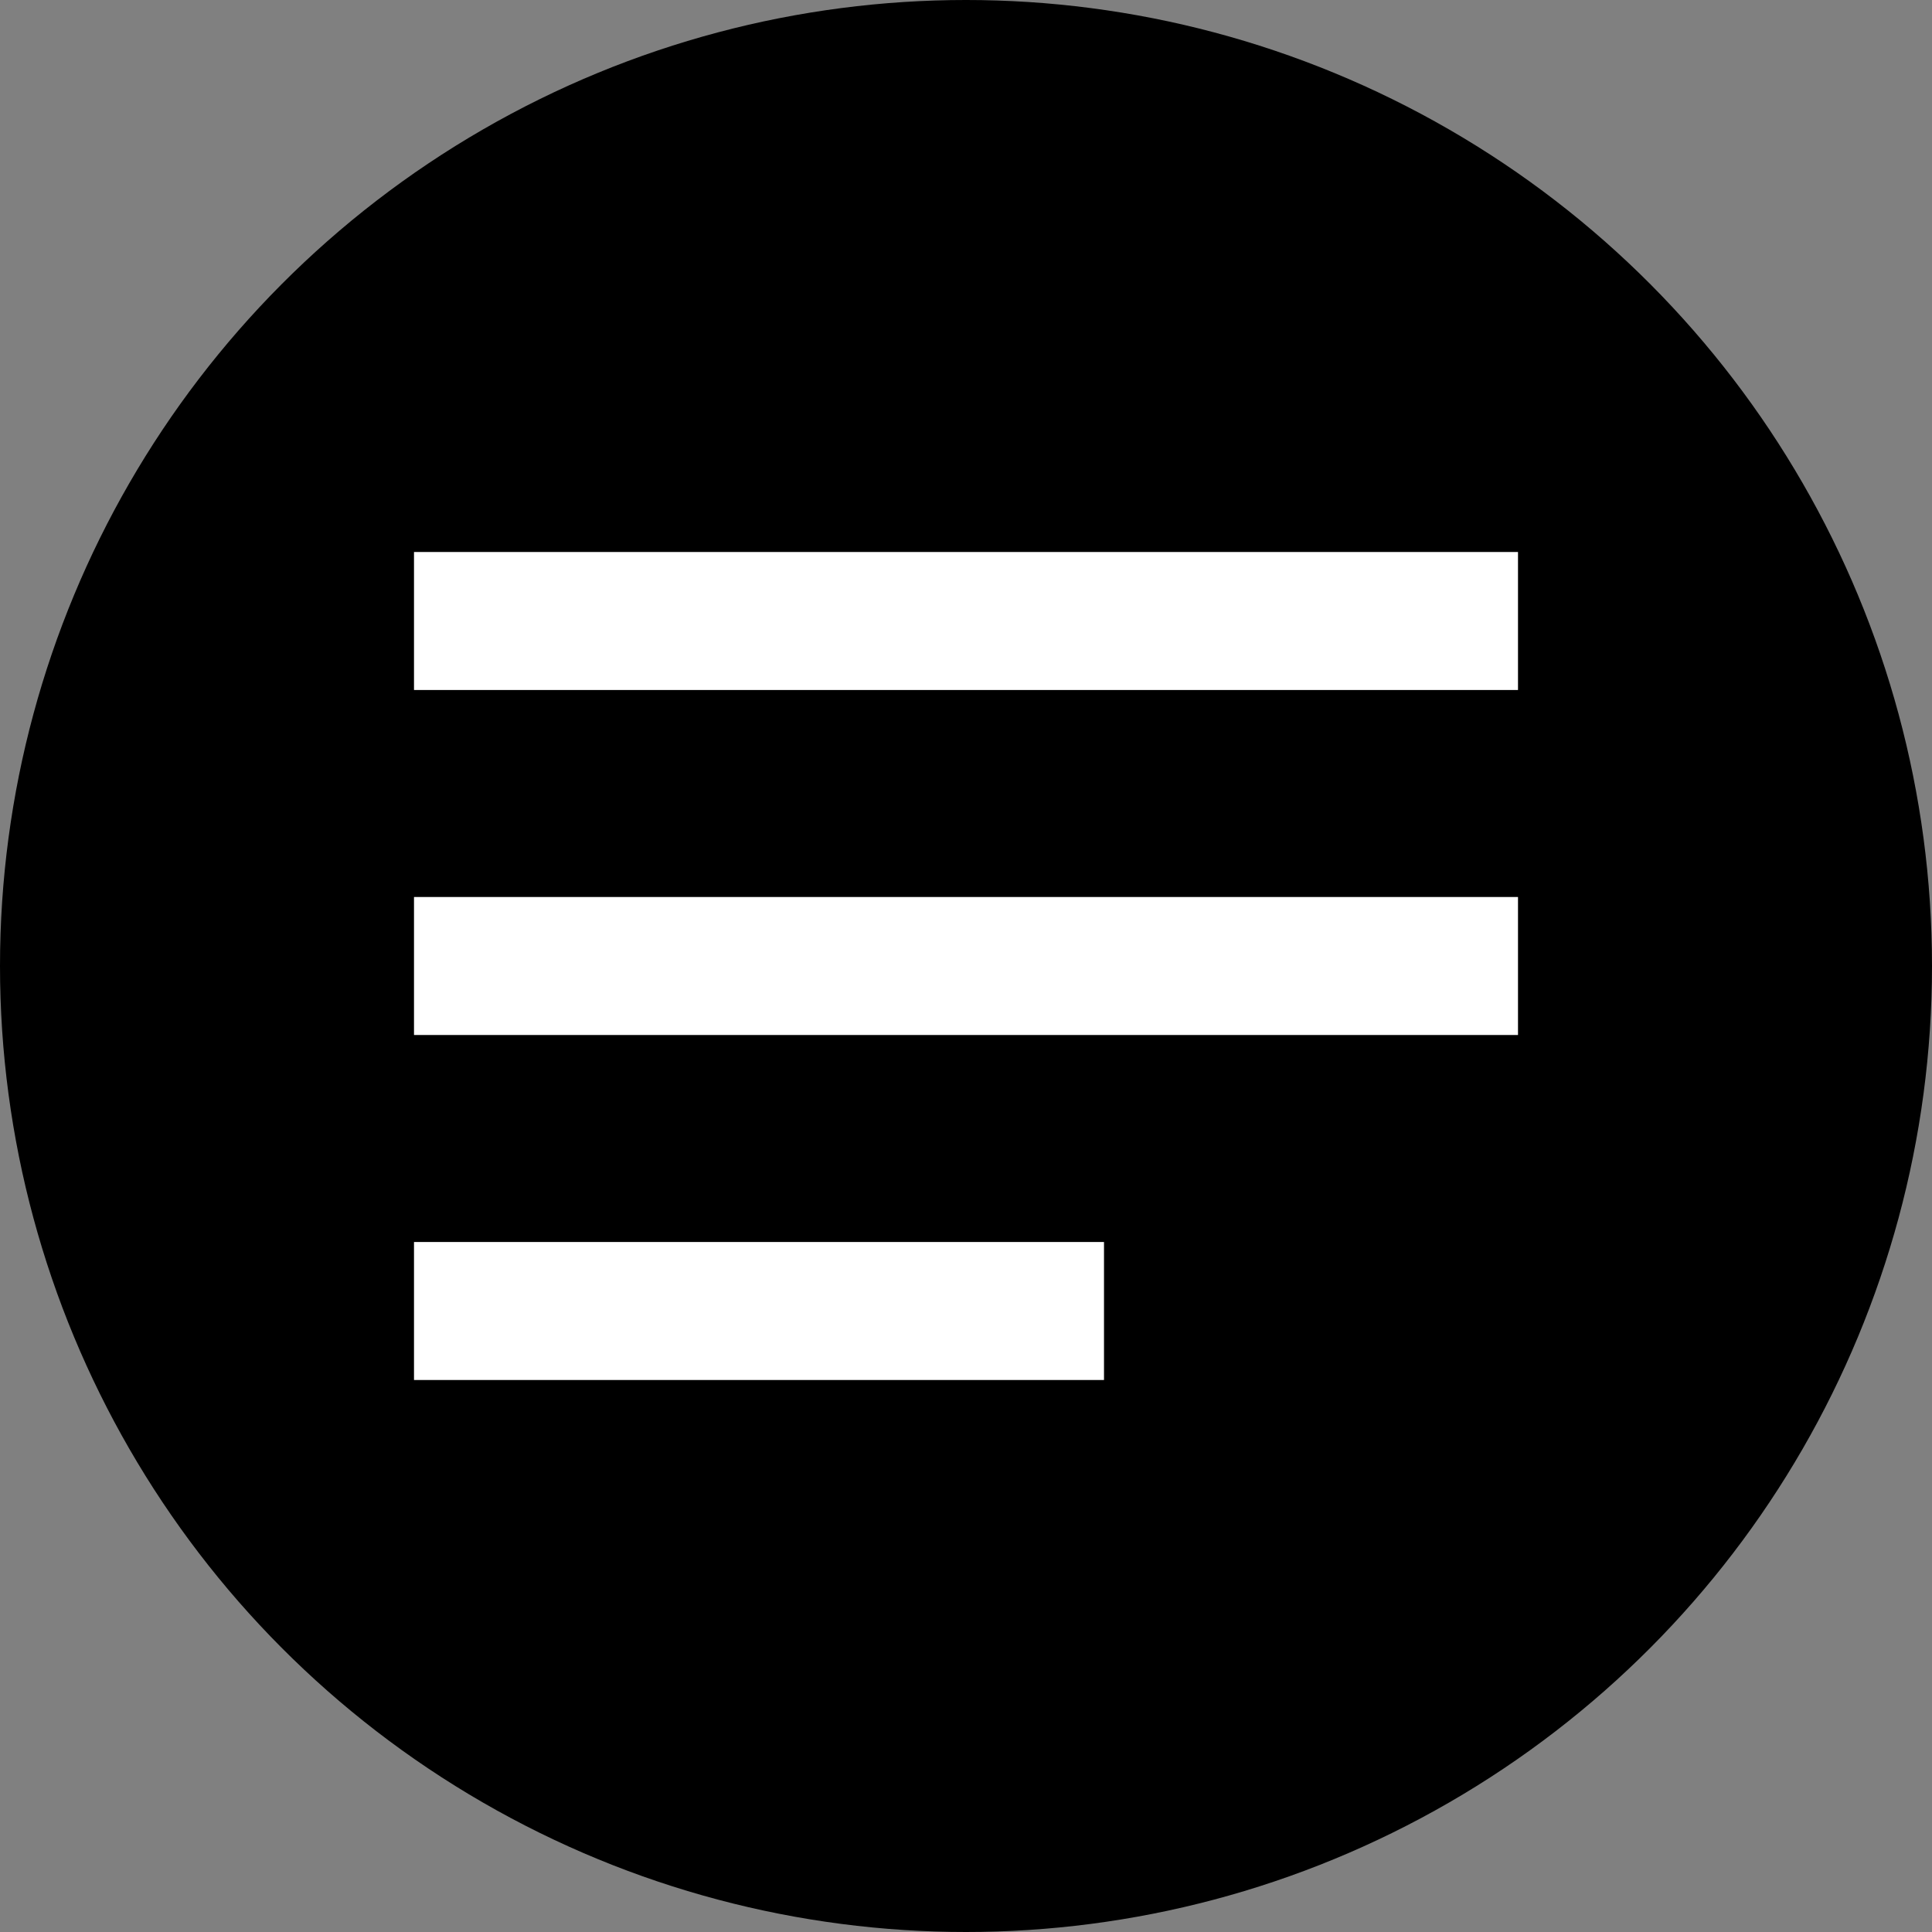
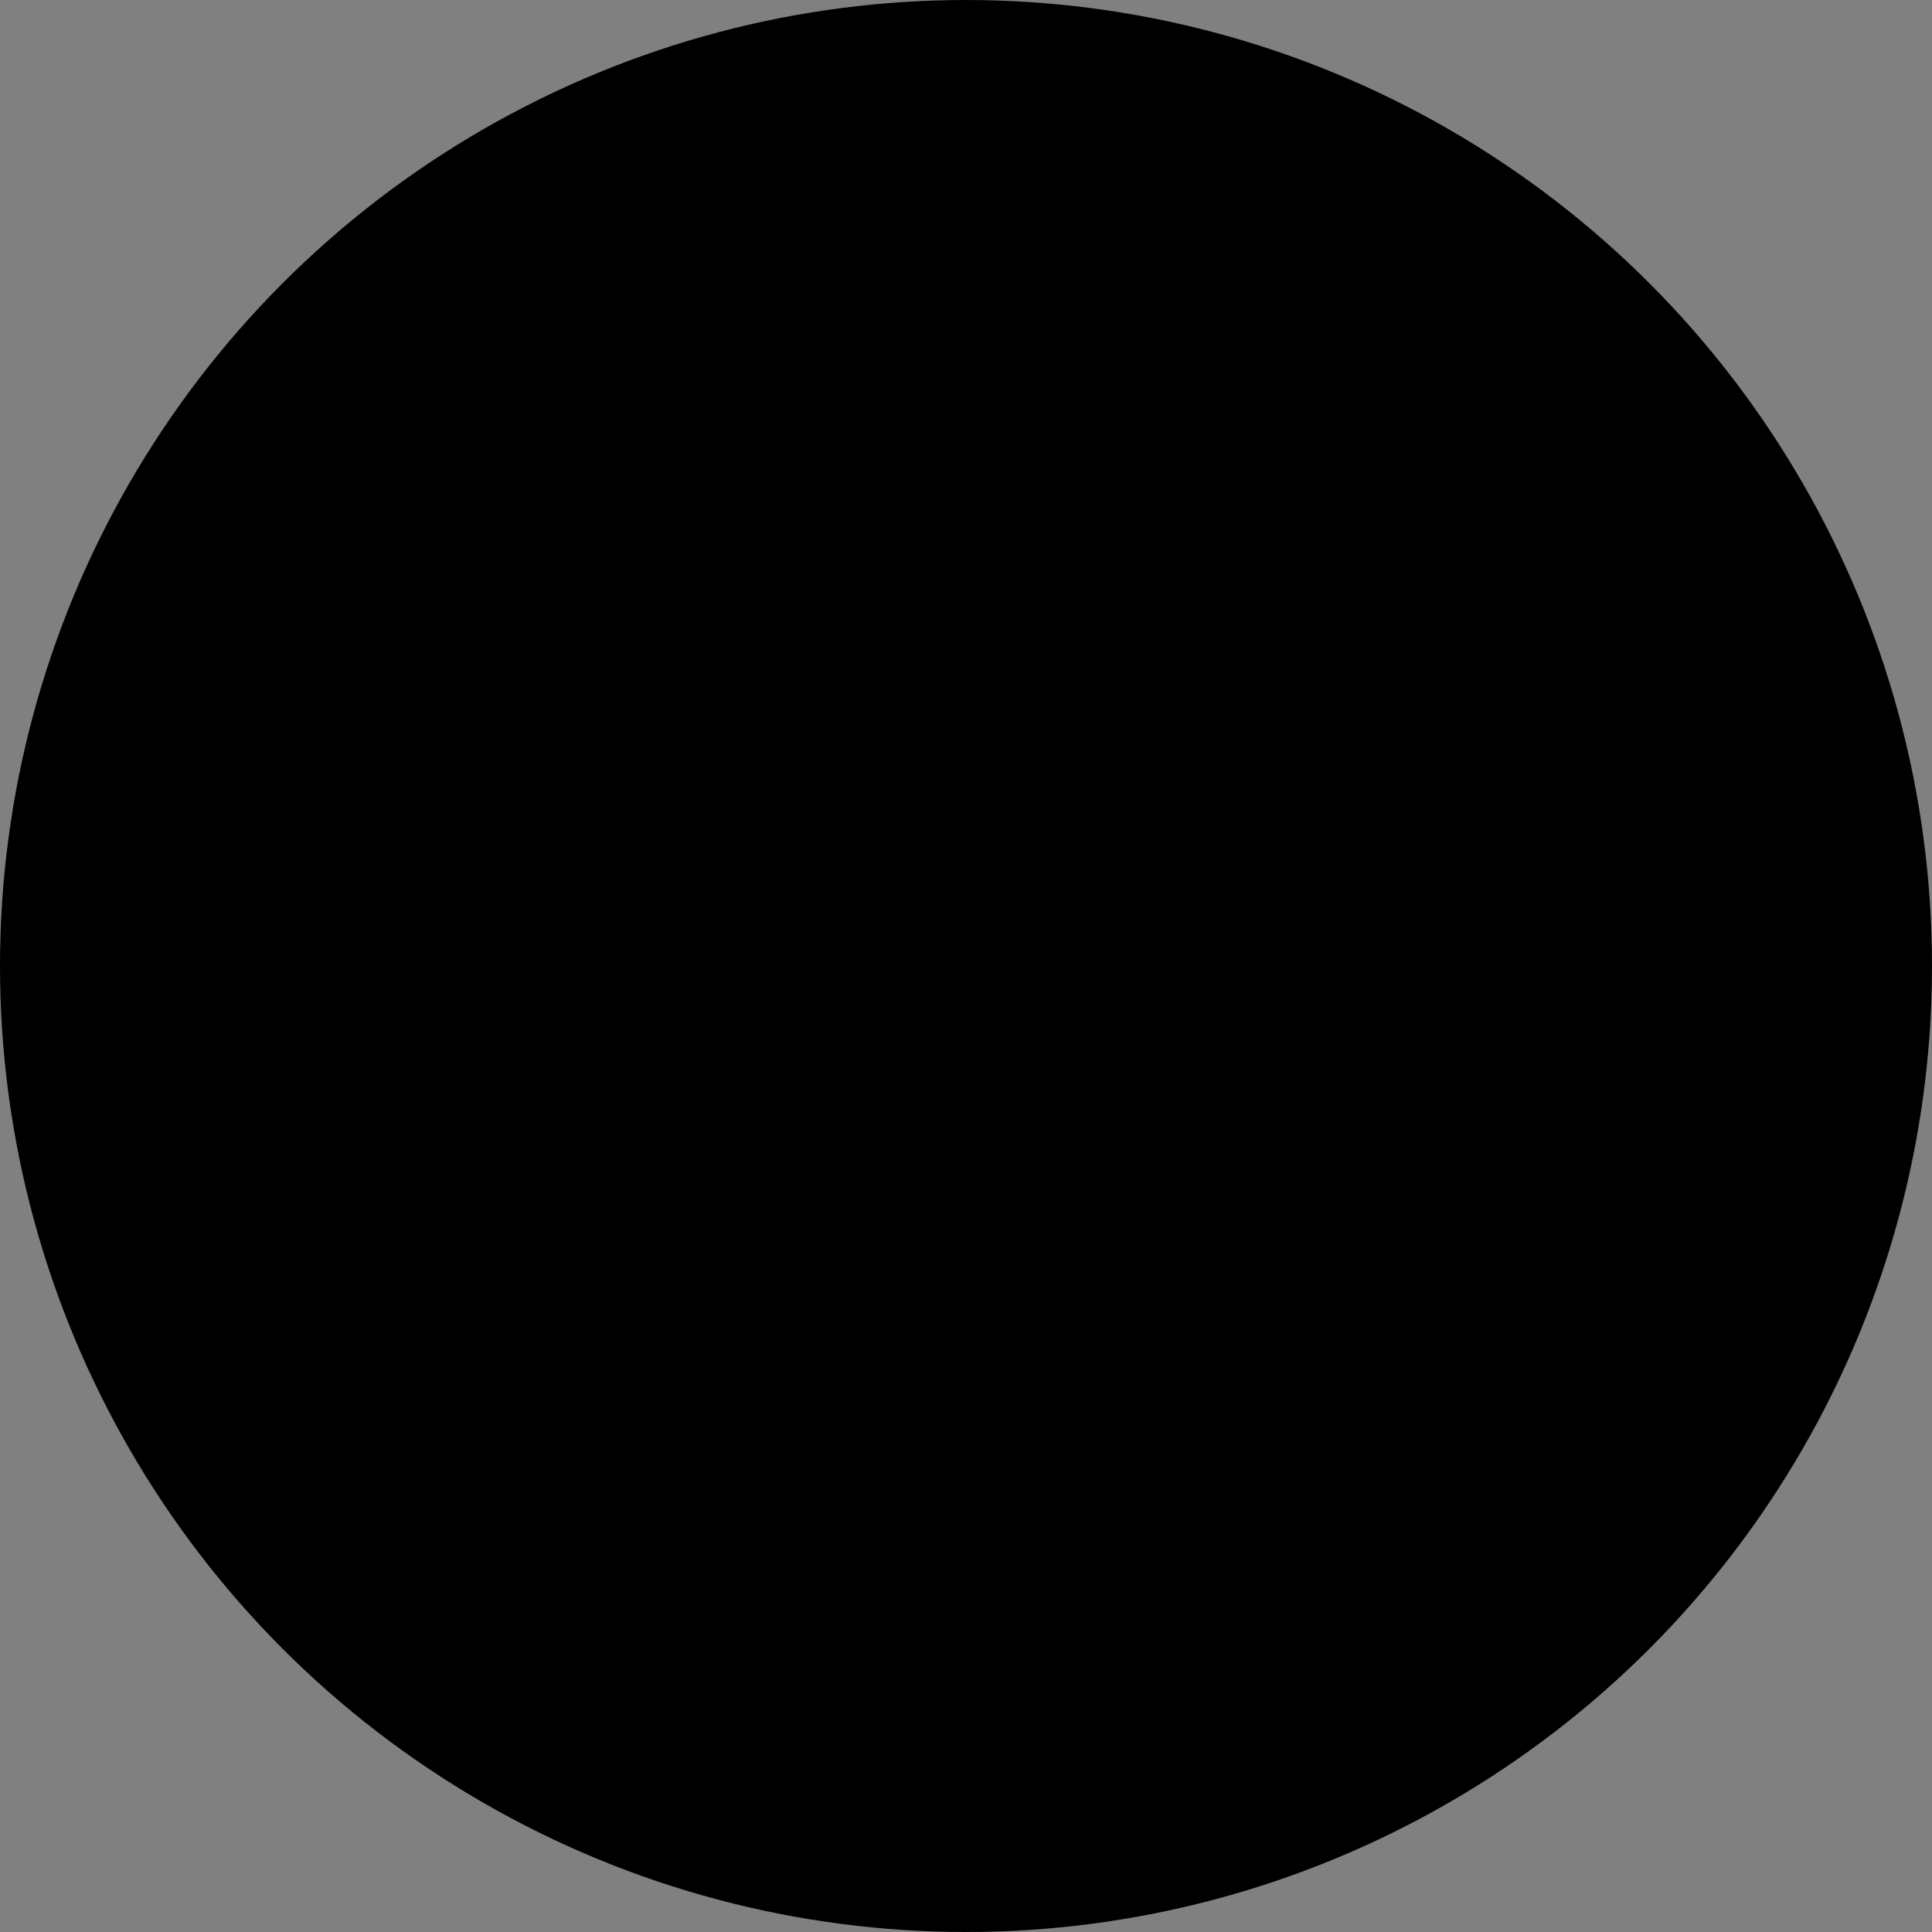
<svg xmlns="http://www.w3.org/2000/svg" width="28" height="28" viewBox="0 0 28 28">
  <rect x="0" y="0" width="28" height="28" fill="#808080" stroke="none" />
  <g id="Hamburger" transform="translate(-700 -191)">
    <circle id="Ellipse_1" data-name="Ellipse 1" cx="14" cy="14" r="14" transform="translate(700 191)" />
    <g id="Gruppe_1" data-name="Gruppe 1" transform="translate(0 -1)">
-       <line id="Linie_1" data-name="Linie 1" x2="16" transform="translate(706 201)" fill="none" stroke="#fff" stroke-width="2" />
-       <line id="Linie_2" data-name="Linie 2" x2="16" transform="translate(706 206)" fill="none" stroke="#fff" stroke-width="2" />
-       <line id="Linie_3" data-name="Linie 3" x2="10" transform="translate(706 211)" fill="none" stroke="#fff" stroke-width="2" />
-     </g>
+       </g>
  </g>
</svg>